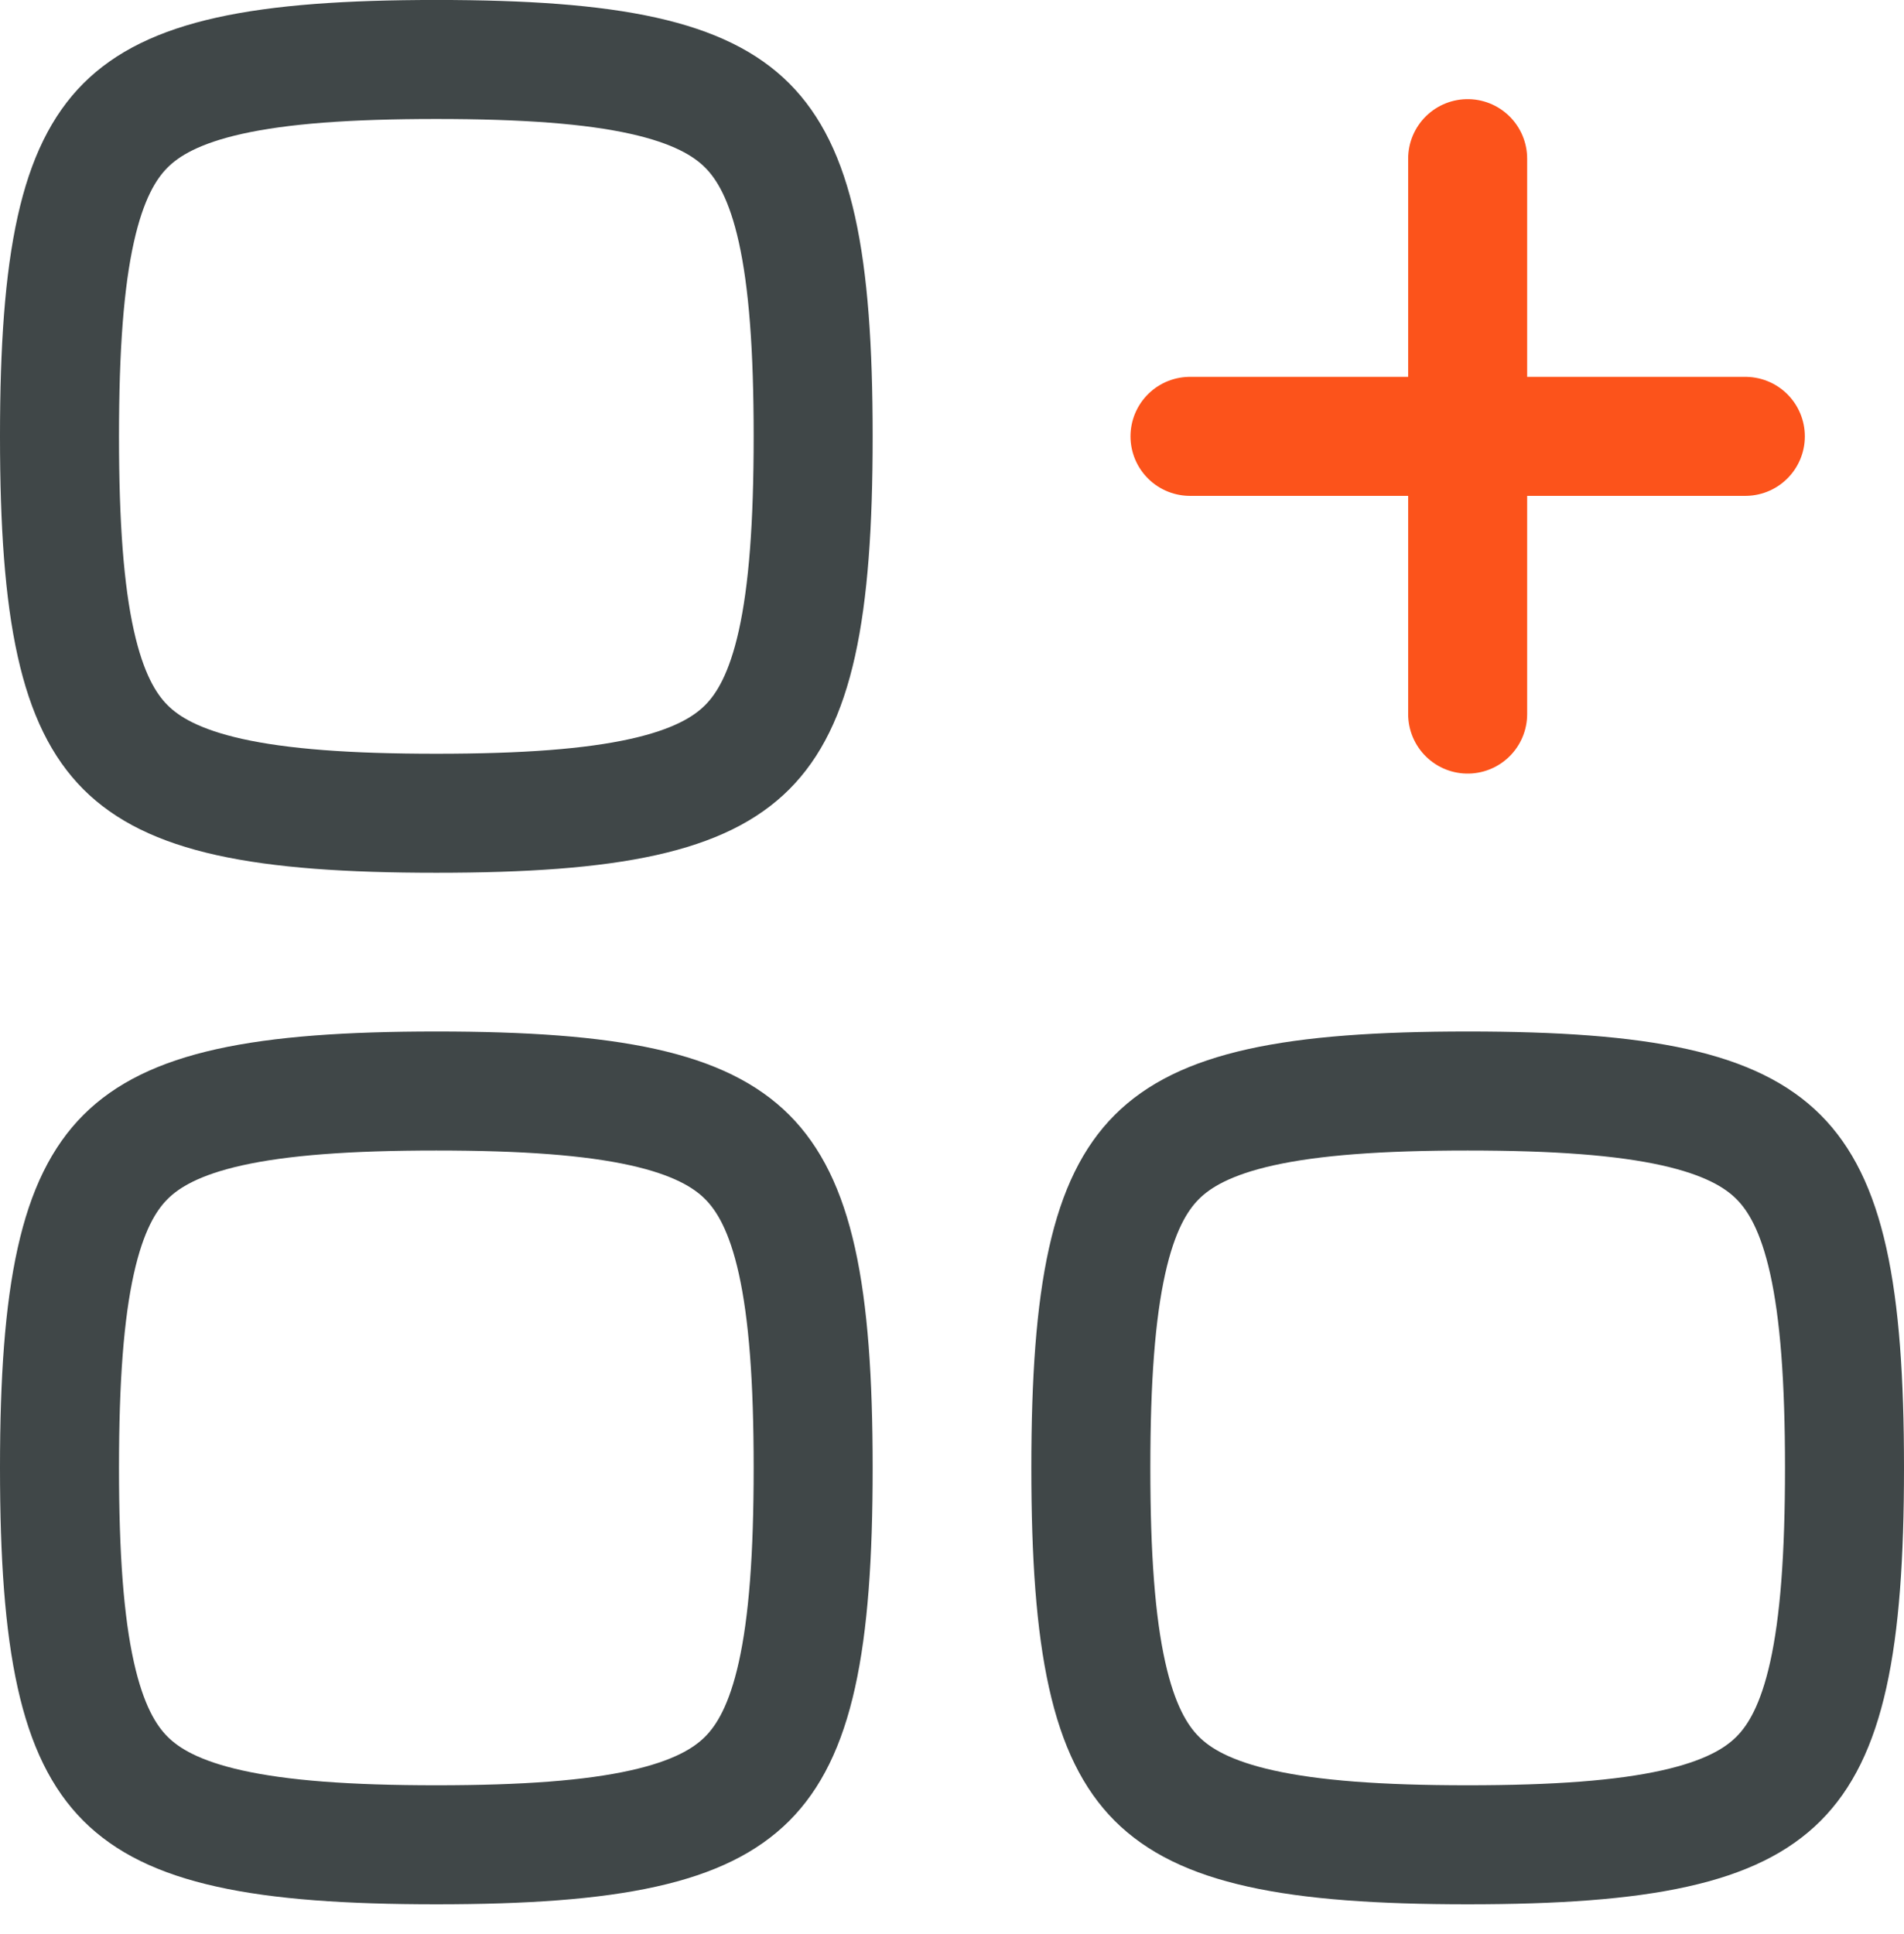
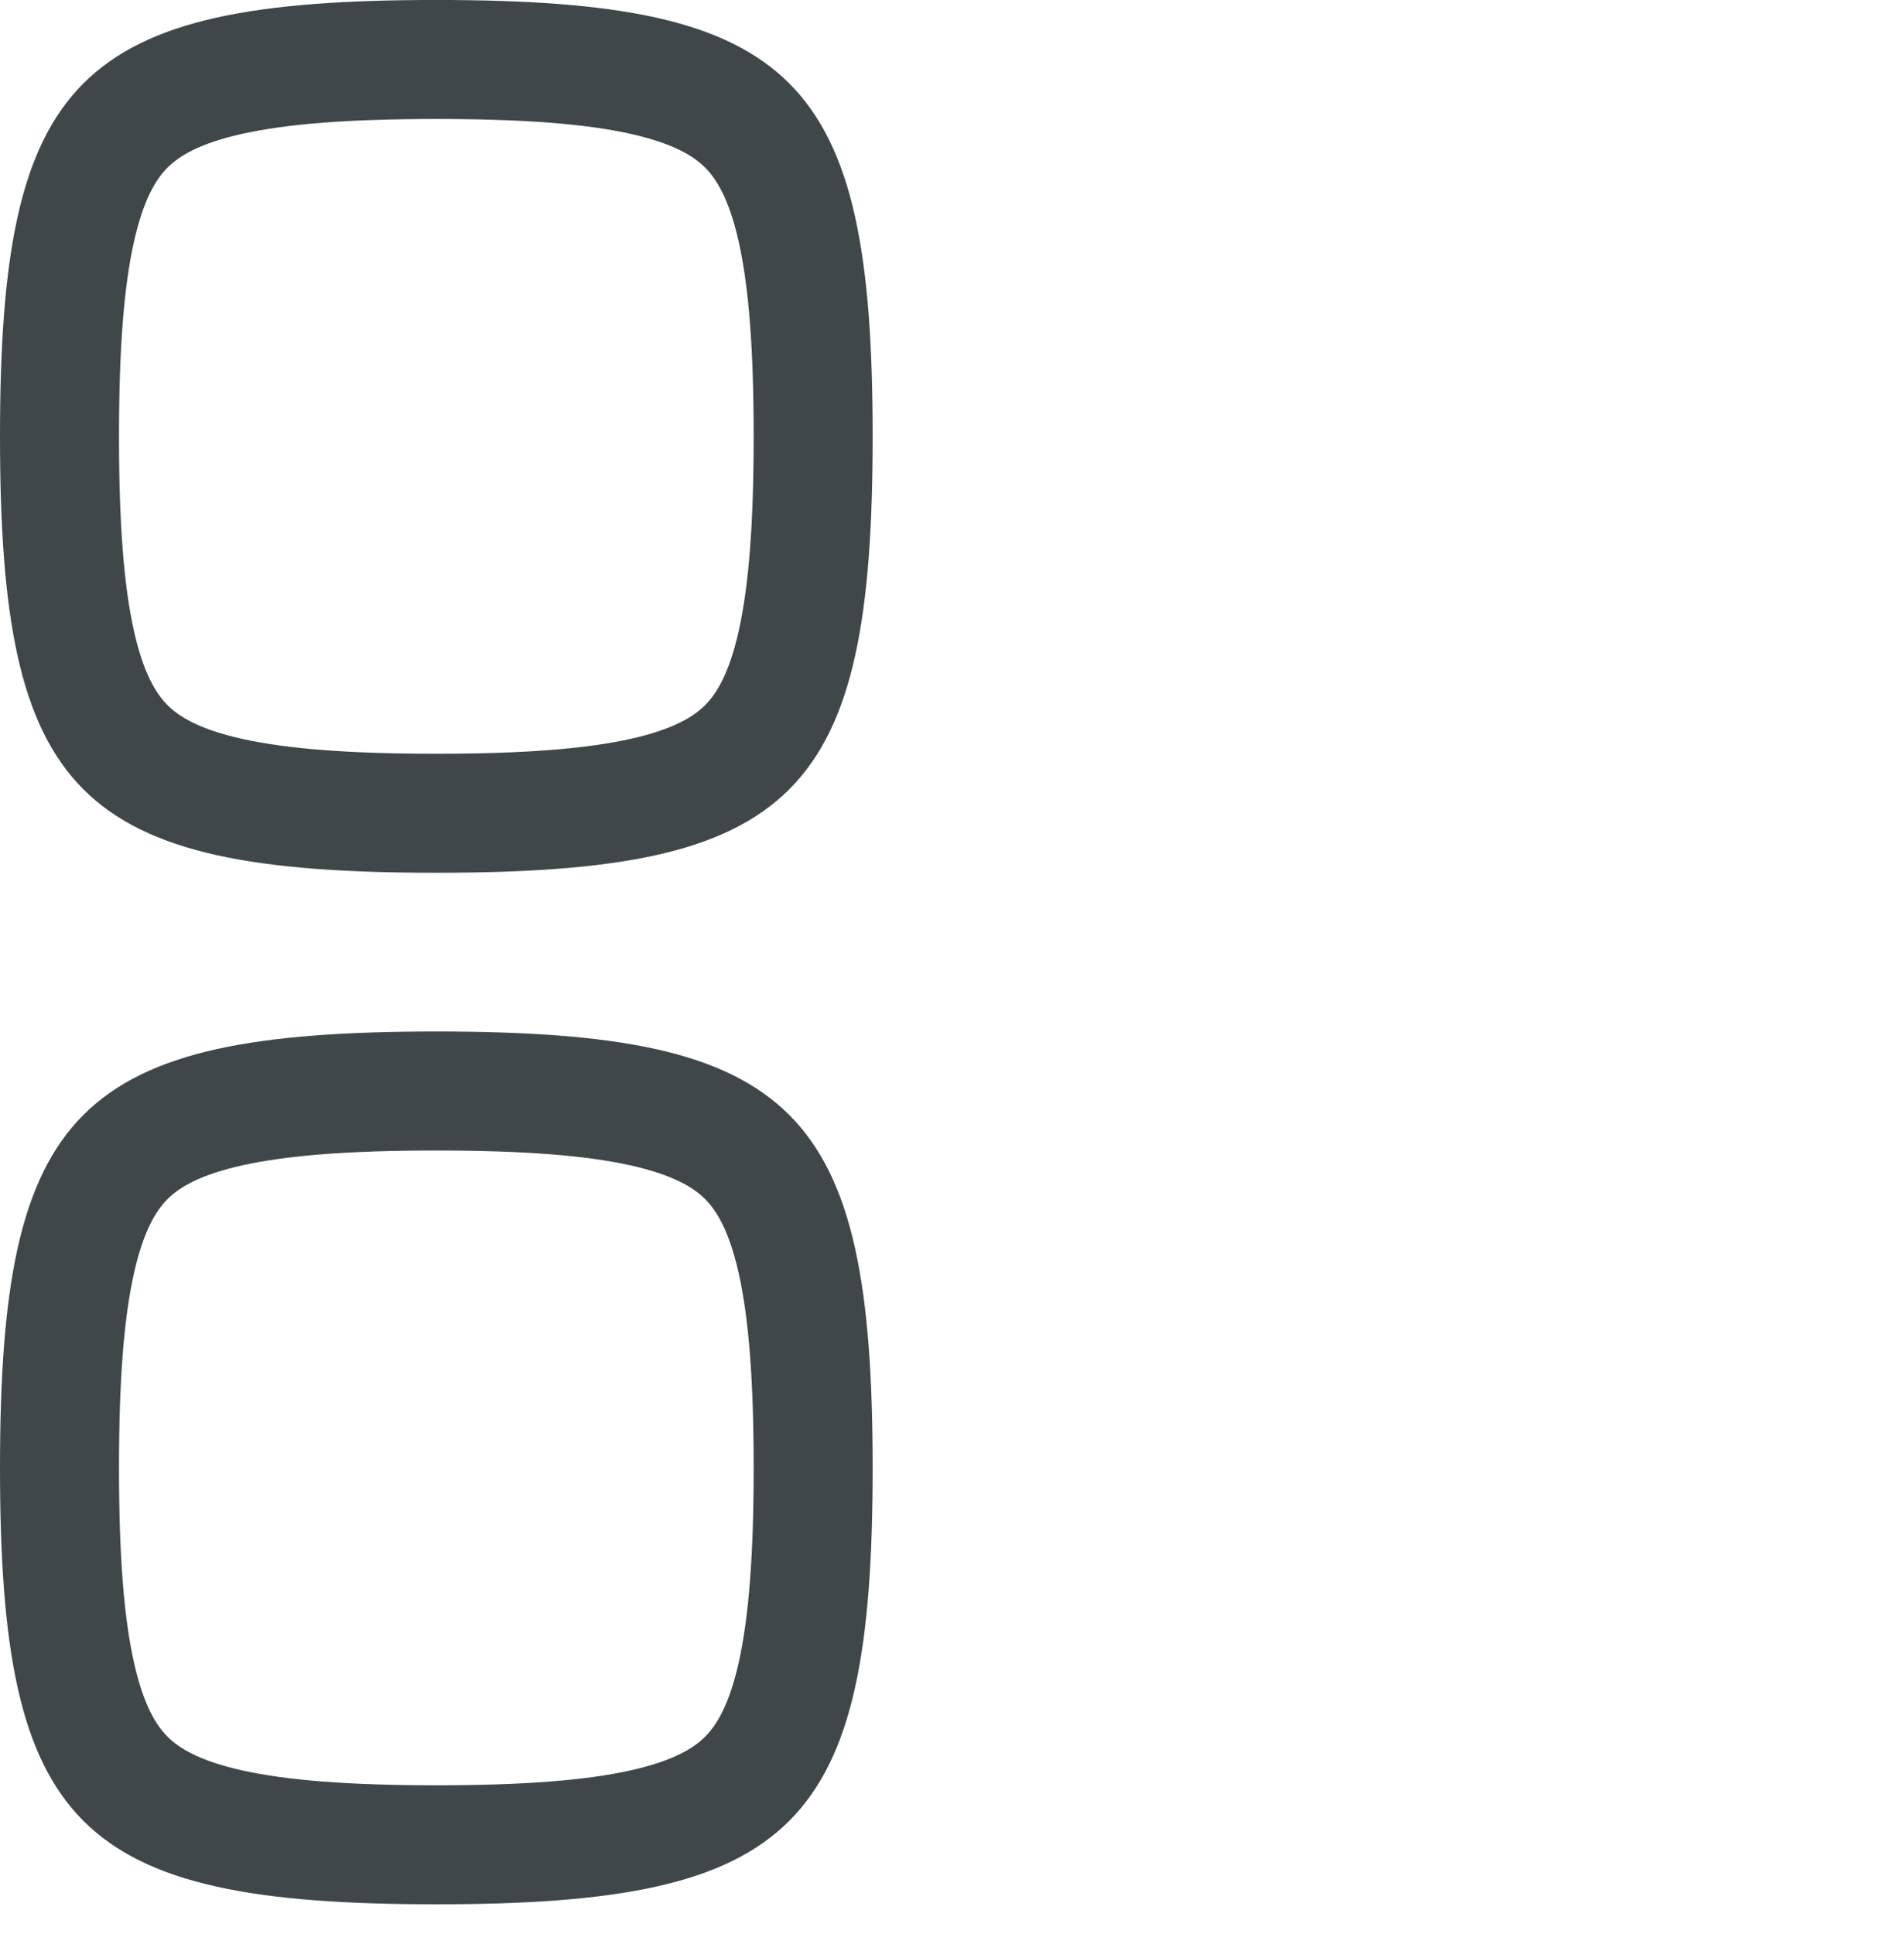
<svg xmlns="http://www.w3.org/2000/svg" width="64" height="65" viewBox="0 0 64 65" fill="none">
  <path d="M2 14.665C2 17.639 2.162 19.892 2.546 21.619C2.924 23.322 3.491 24.387 4.218 25.114C4.945 25.841 6.01 26.408 7.713 26.787C9.44 27.17 11.693 27.332 14.667 27.332C17.64 27.332 19.894 27.17 21.62 26.787C23.323 26.408 24.388 25.841 25.115 25.114C25.842 24.387 26.409 23.322 26.788 21.619C27.171 19.892 27.333 17.639 27.333 14.665C27.333 11.691 27.171 9.438 26.788 7.712C26.409 6.009 25.842 4.944 25.115 4.217C24.388 3.49 23.323 2.923 21.62 2.544C19.894 2.161 17.64 1.999 14.667 1.999C11.693 1.999 9.44 2.161 7.713 2.544C6.01 2.923 4.945 3.49 4.218 4.217C3.491 4.944 2.924 6.009 2.546 7.712C2.162 9.438 2 11.691 2 14.665Z" stroke="#404748" stroke-width="4" stroke-linecap="round" stroke-linejoin="round" />
  <path d="M2 49.333C2 52.307 2.162 54.56 2.546 56.286C2.924 57.99 3.491 59.055 4.218 59.782C4.945 60.509 6.01 61.076 7.713 61.454C9.44 61.838 11.693 62 14.667 62C17.64 62 19.894 61.838 21.62 61.454C23.323 61.076 24.388 60.509 25.115 59.782C25.842 59.055 26.409 57.99 26.788 56.286C27.171 54.56 27.333 52.307 27.333 49.333C27.333 46.359 27.171 44.106 26.788 42.38C26.409 40.677 25.842 39.612 25.115 38.885C24.388 38.158 23.323 37.591 21.62 37.212C19.894 36.829 17.64 36.667 14.667 36.667C11.693 36.667 9.44 36.829 7.713 37.212C6.01 37.591 4.945 38.158 4.218 38.885C3.491 39.612 2.924 40.677 2.546 42.38C2.162 44.106 2 46.359 2 49.333Z" stroke="#404748" stroke-width="4" stroke-linecap="round" stroke-linejoin="round" />
-   <path d="M36.667 49.333C36.667 52.307 36.829 54.56 37.213 56.286C37.591 57.99 38.158 59.055 38.885 59.782C39.612 60.509 40.677 61.076 42.38 61.454C44.107 61.838 46.36 62 49.334 62C52.307 62 54.561 61.838 56.287 61.454C57.99 61.076 59.055 60.509 59.782 59.782C60.509 59.055 61.076 57.99 61.455 56.286C61.838 54.56 62 52.307 62 49.333C62 46.359 61.838 44.106 61.455 42.38C61.076 40.677 60.509 39.612 59.782 38.885C59.055 38.158 57.99 37.591 56.287 37.212C54.561 36.829 52.307 36.667 49.334 36.667C46.36 36.667 44.107 36.829 42.38 37.212C40.677 37.591 39.612 38.158 38.885 38.885C38.158 39.612 37.591 40.677 37.213 42.38C36.829 44.106 36.667 46.359 36.667 49.333Z" stroke="#404748" stroke-width="4" stroke-linecap="round" stroke-linejoin="round" />
-   <path d="M49.333 5.332V14.665M49.333 23.999V14.665M49.333 14.665H58.667H40" stroke="#FC531B" stroke-width="4" stroke-linecap="round" stroke-linejoin="round" />
</svg>